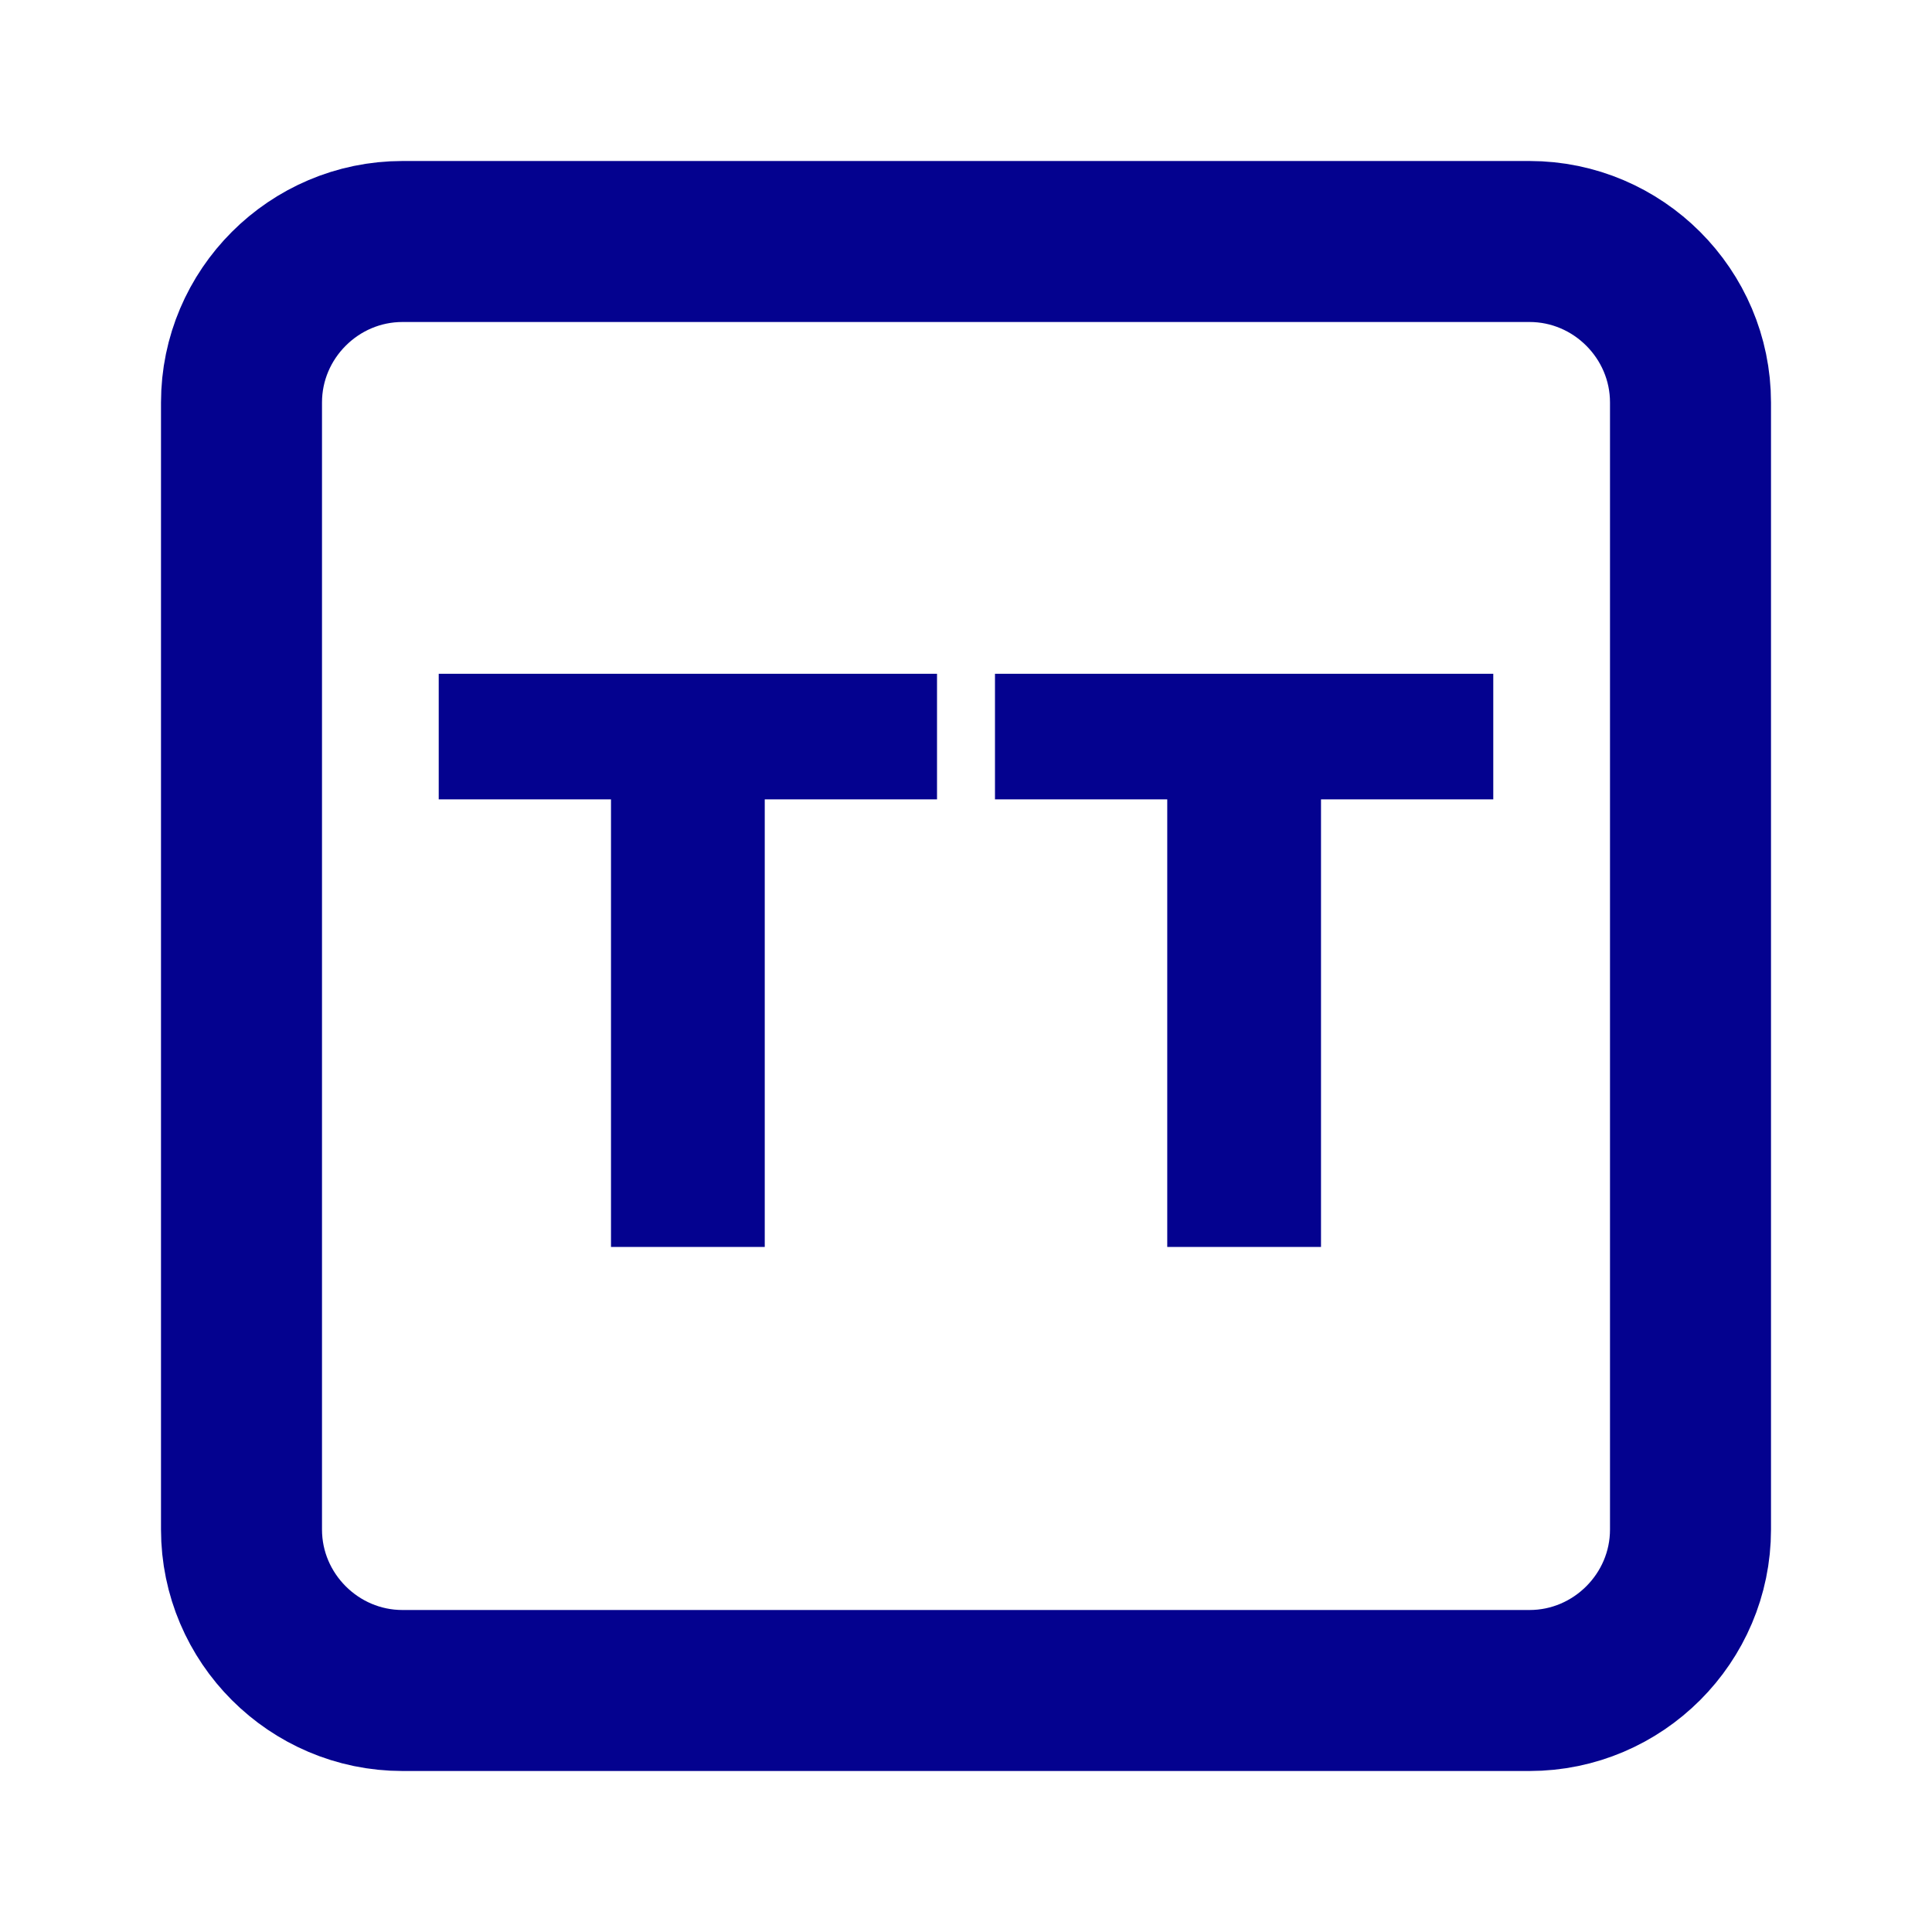
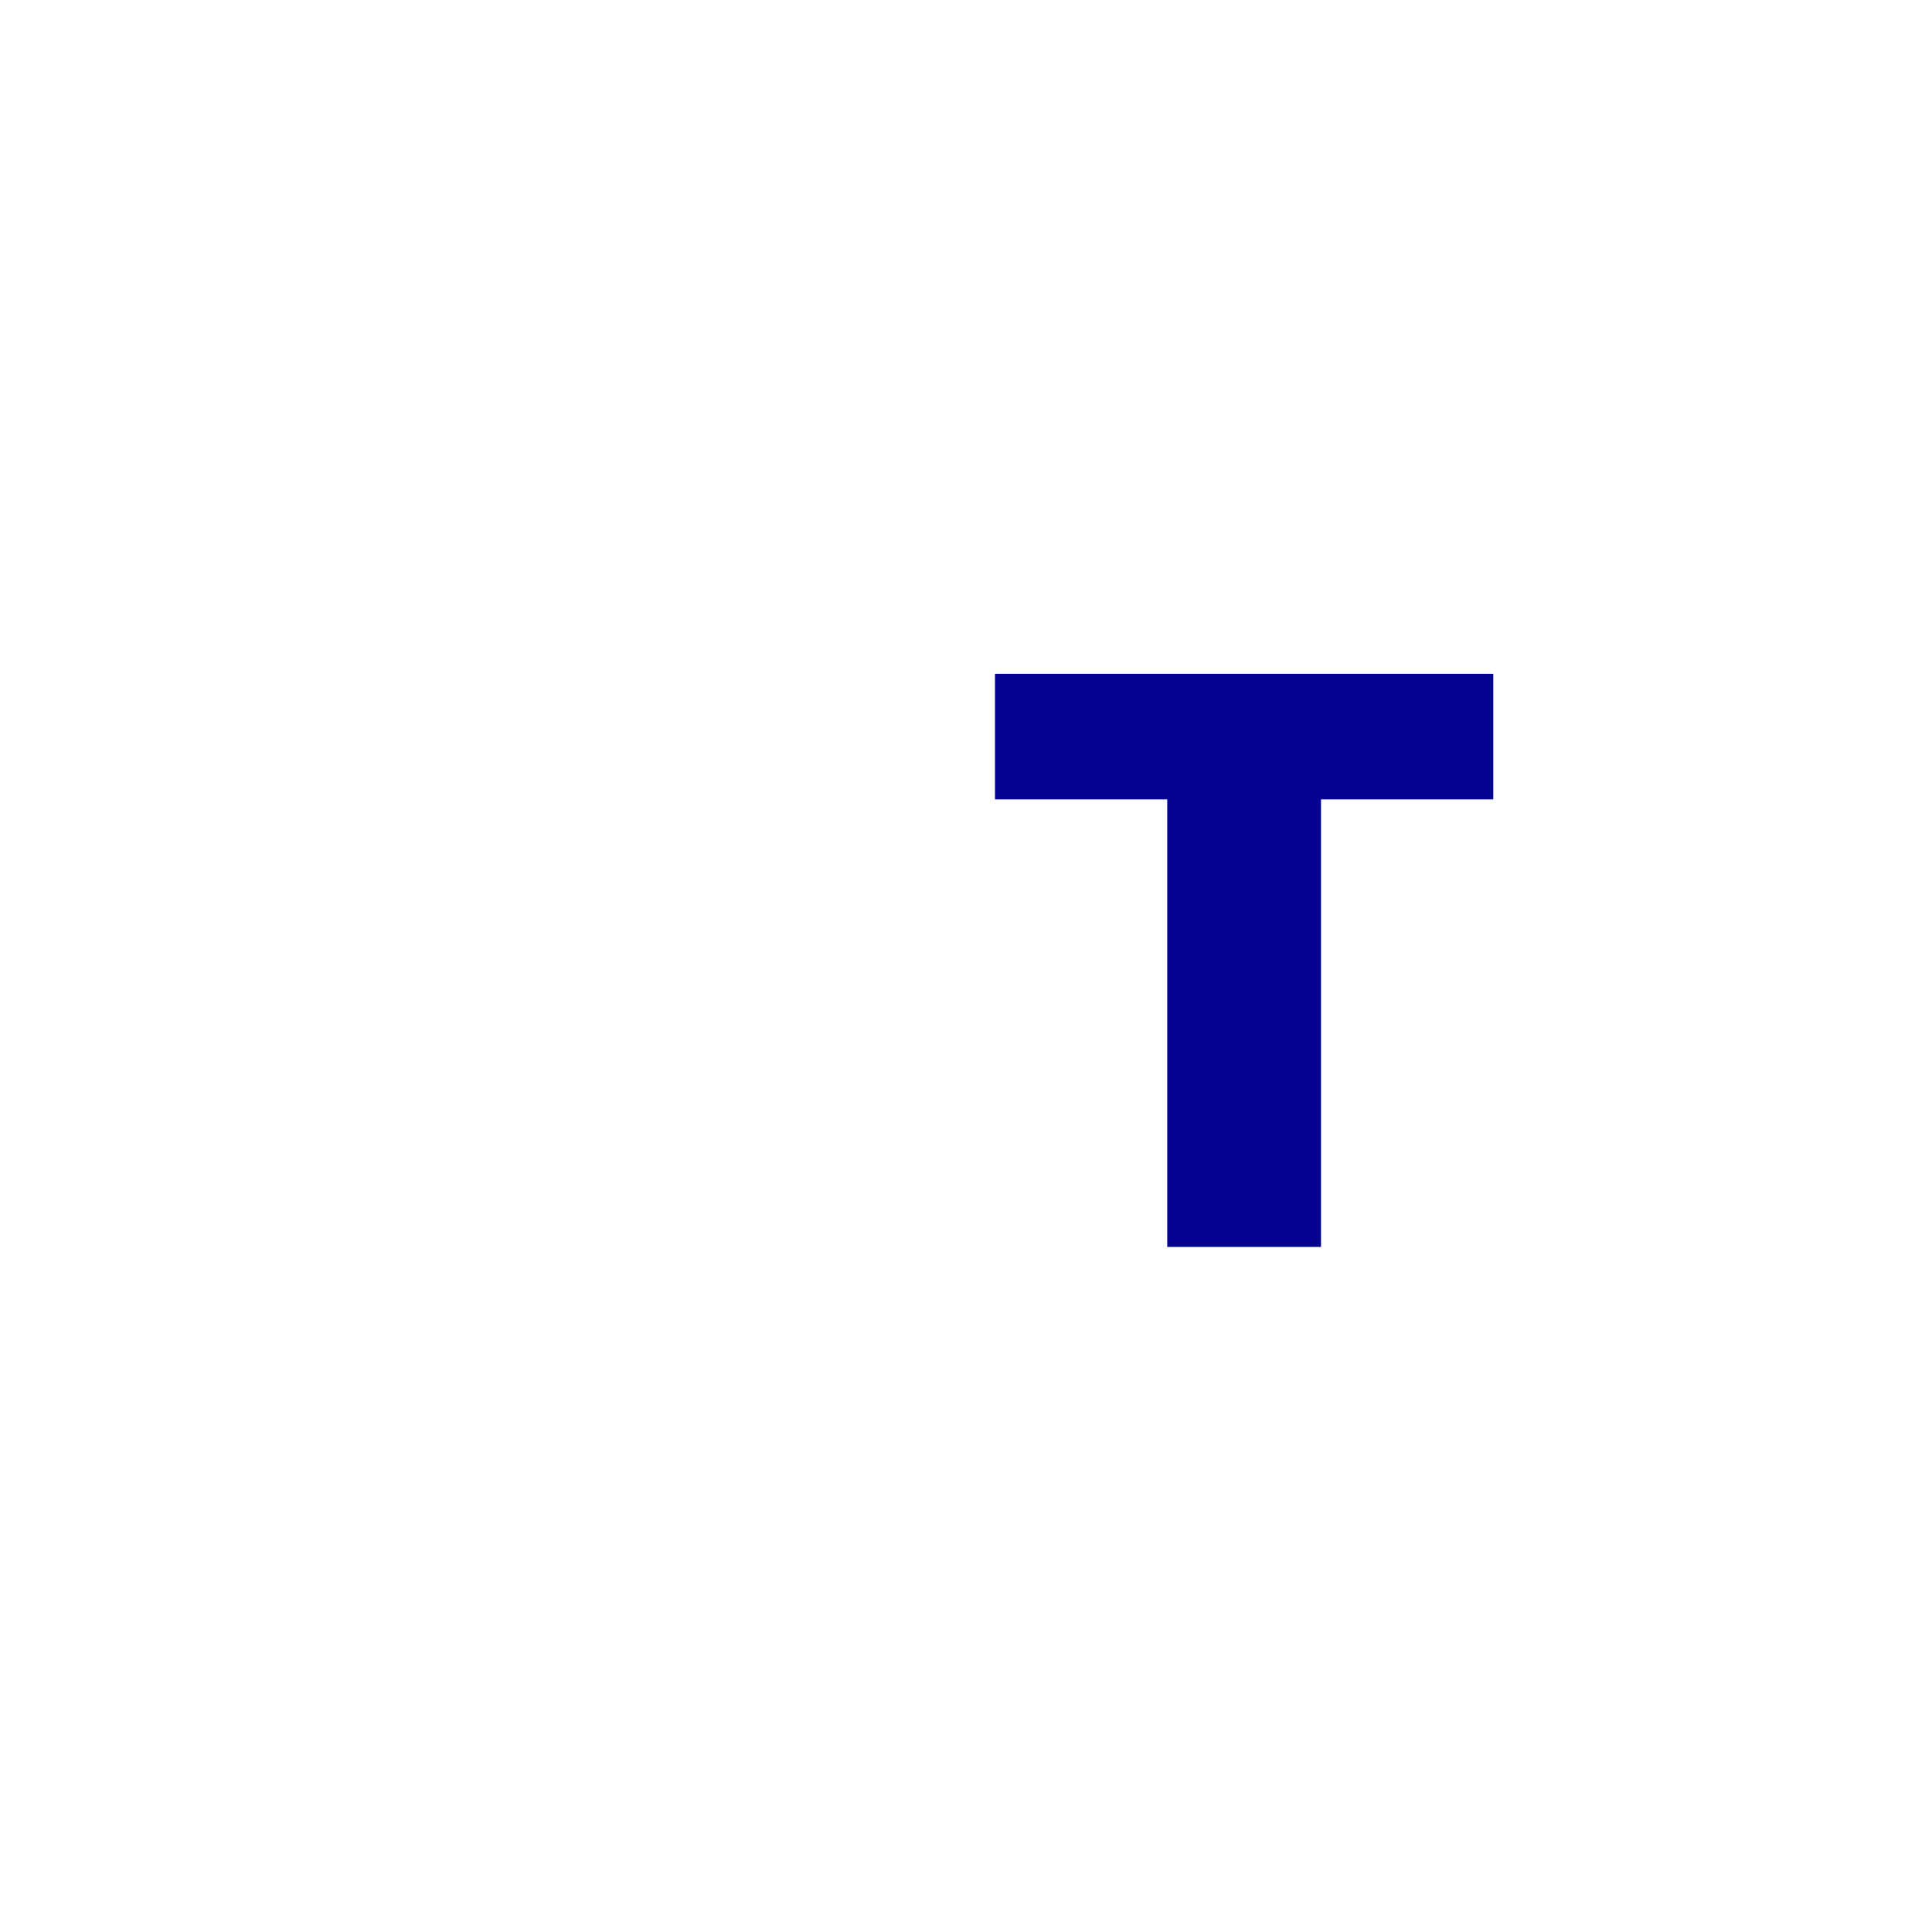
<svg xmlns="http://www.w3.org/2000/svg" width="24" height="24" viewBox="0 0 24 24" fill="none">
-   <path d="M19 3H5C3.9 3 3 3.9 3 5V19C3 20.1 3.9 21 5 21H19C20.1 21 21 20.1 21 19V5C21 3.9 20.1 3 19 3Z" stroke="#04028F" stroke-width="2" stroke-linecap="round" stroke-linejoin="round" />
-   <path d="M5.45 9.93V8.37H11.64V9.93H9.5V15.49H7.59V9.93H5.45Z" fill="#04028F" />
  <path d="M12.36 9.93V8.37H18.55V9.93H16.41V15.49H14.5V9.93H12.36Z" fill="#04028F" />
</svg>